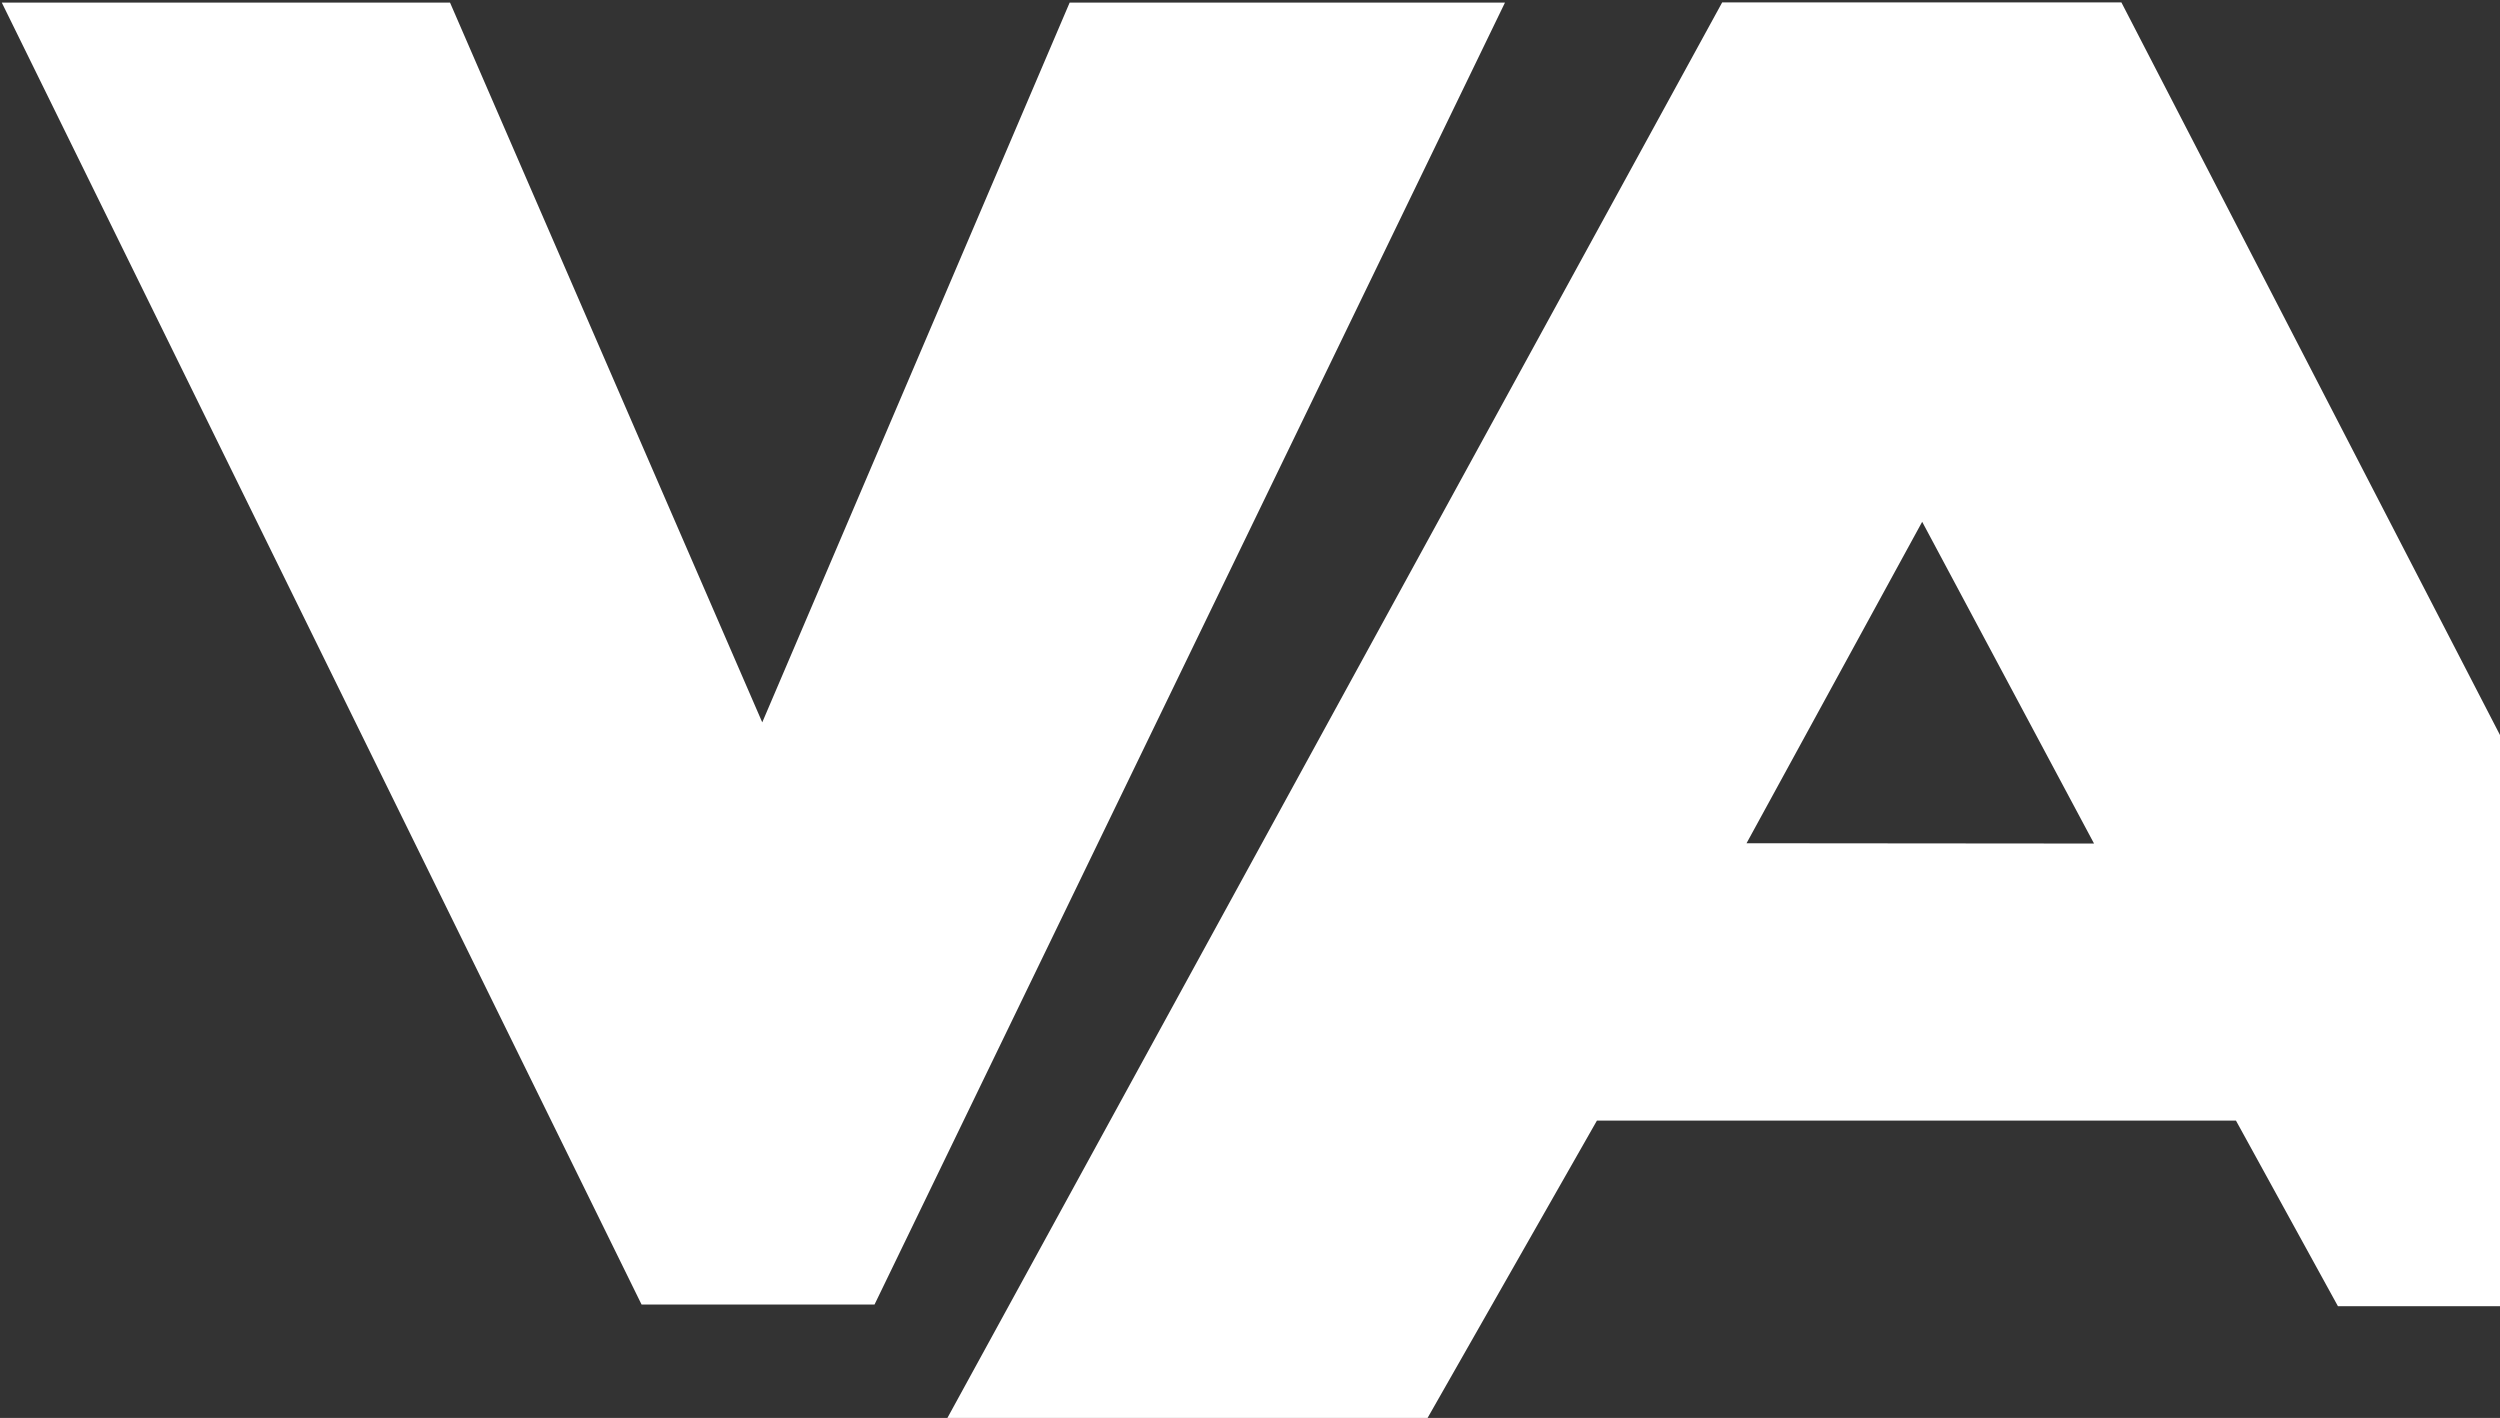
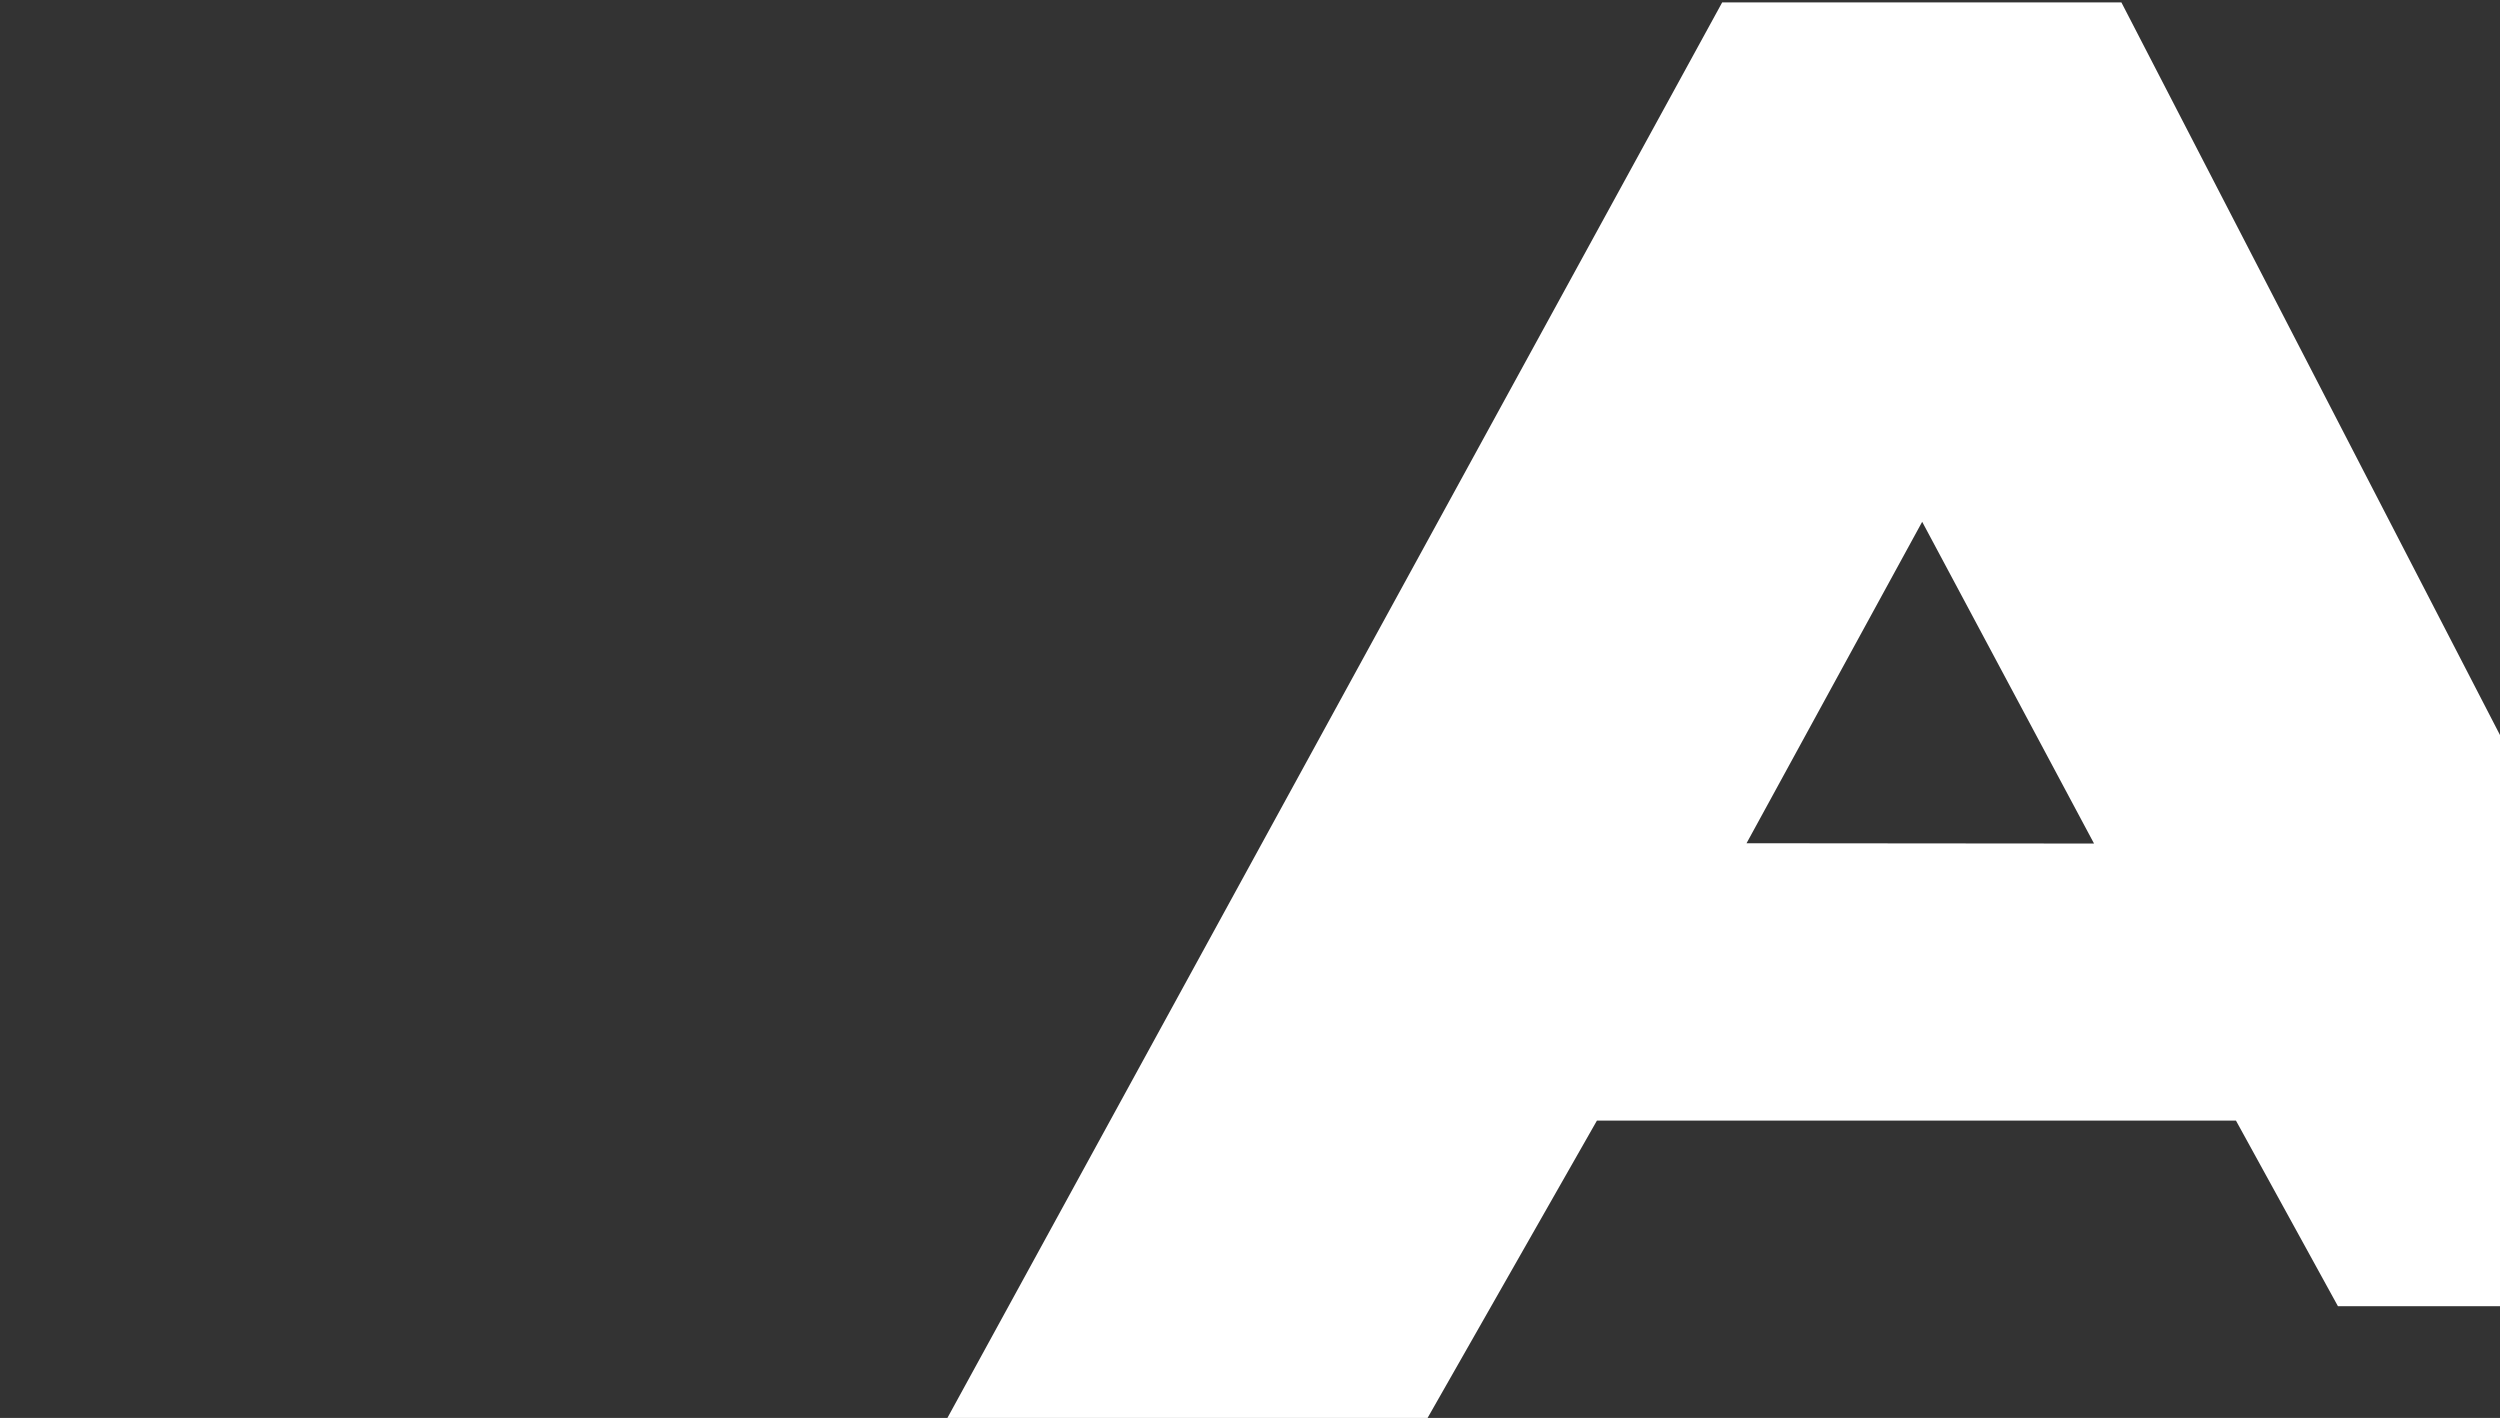
<svg xmlns="http://www.w3.org/2000/svg" width="975" height="553" viewBox="0 0 975 553" fill="none">
  <rect x="0" y="0" width="975" height="553" fill="#333333" stroke="none" />
-   <path d="M0.698 1.009H175.507L297.278 281.72L417.169 1.009H586.942L341.06 508.779H250.215L0.698 1.009Z" fill="white" />
  <path d="M872.026 437.038H622.801L464.325 715.27L324.979 634.312L671.656 0.93H827.341L1090.1 509.407H911.788L872.026 437.038ZM816.674 328.982L749.649 203.499L681.149 328.866L816.674 328.982Z" fill="white" />
</svg>